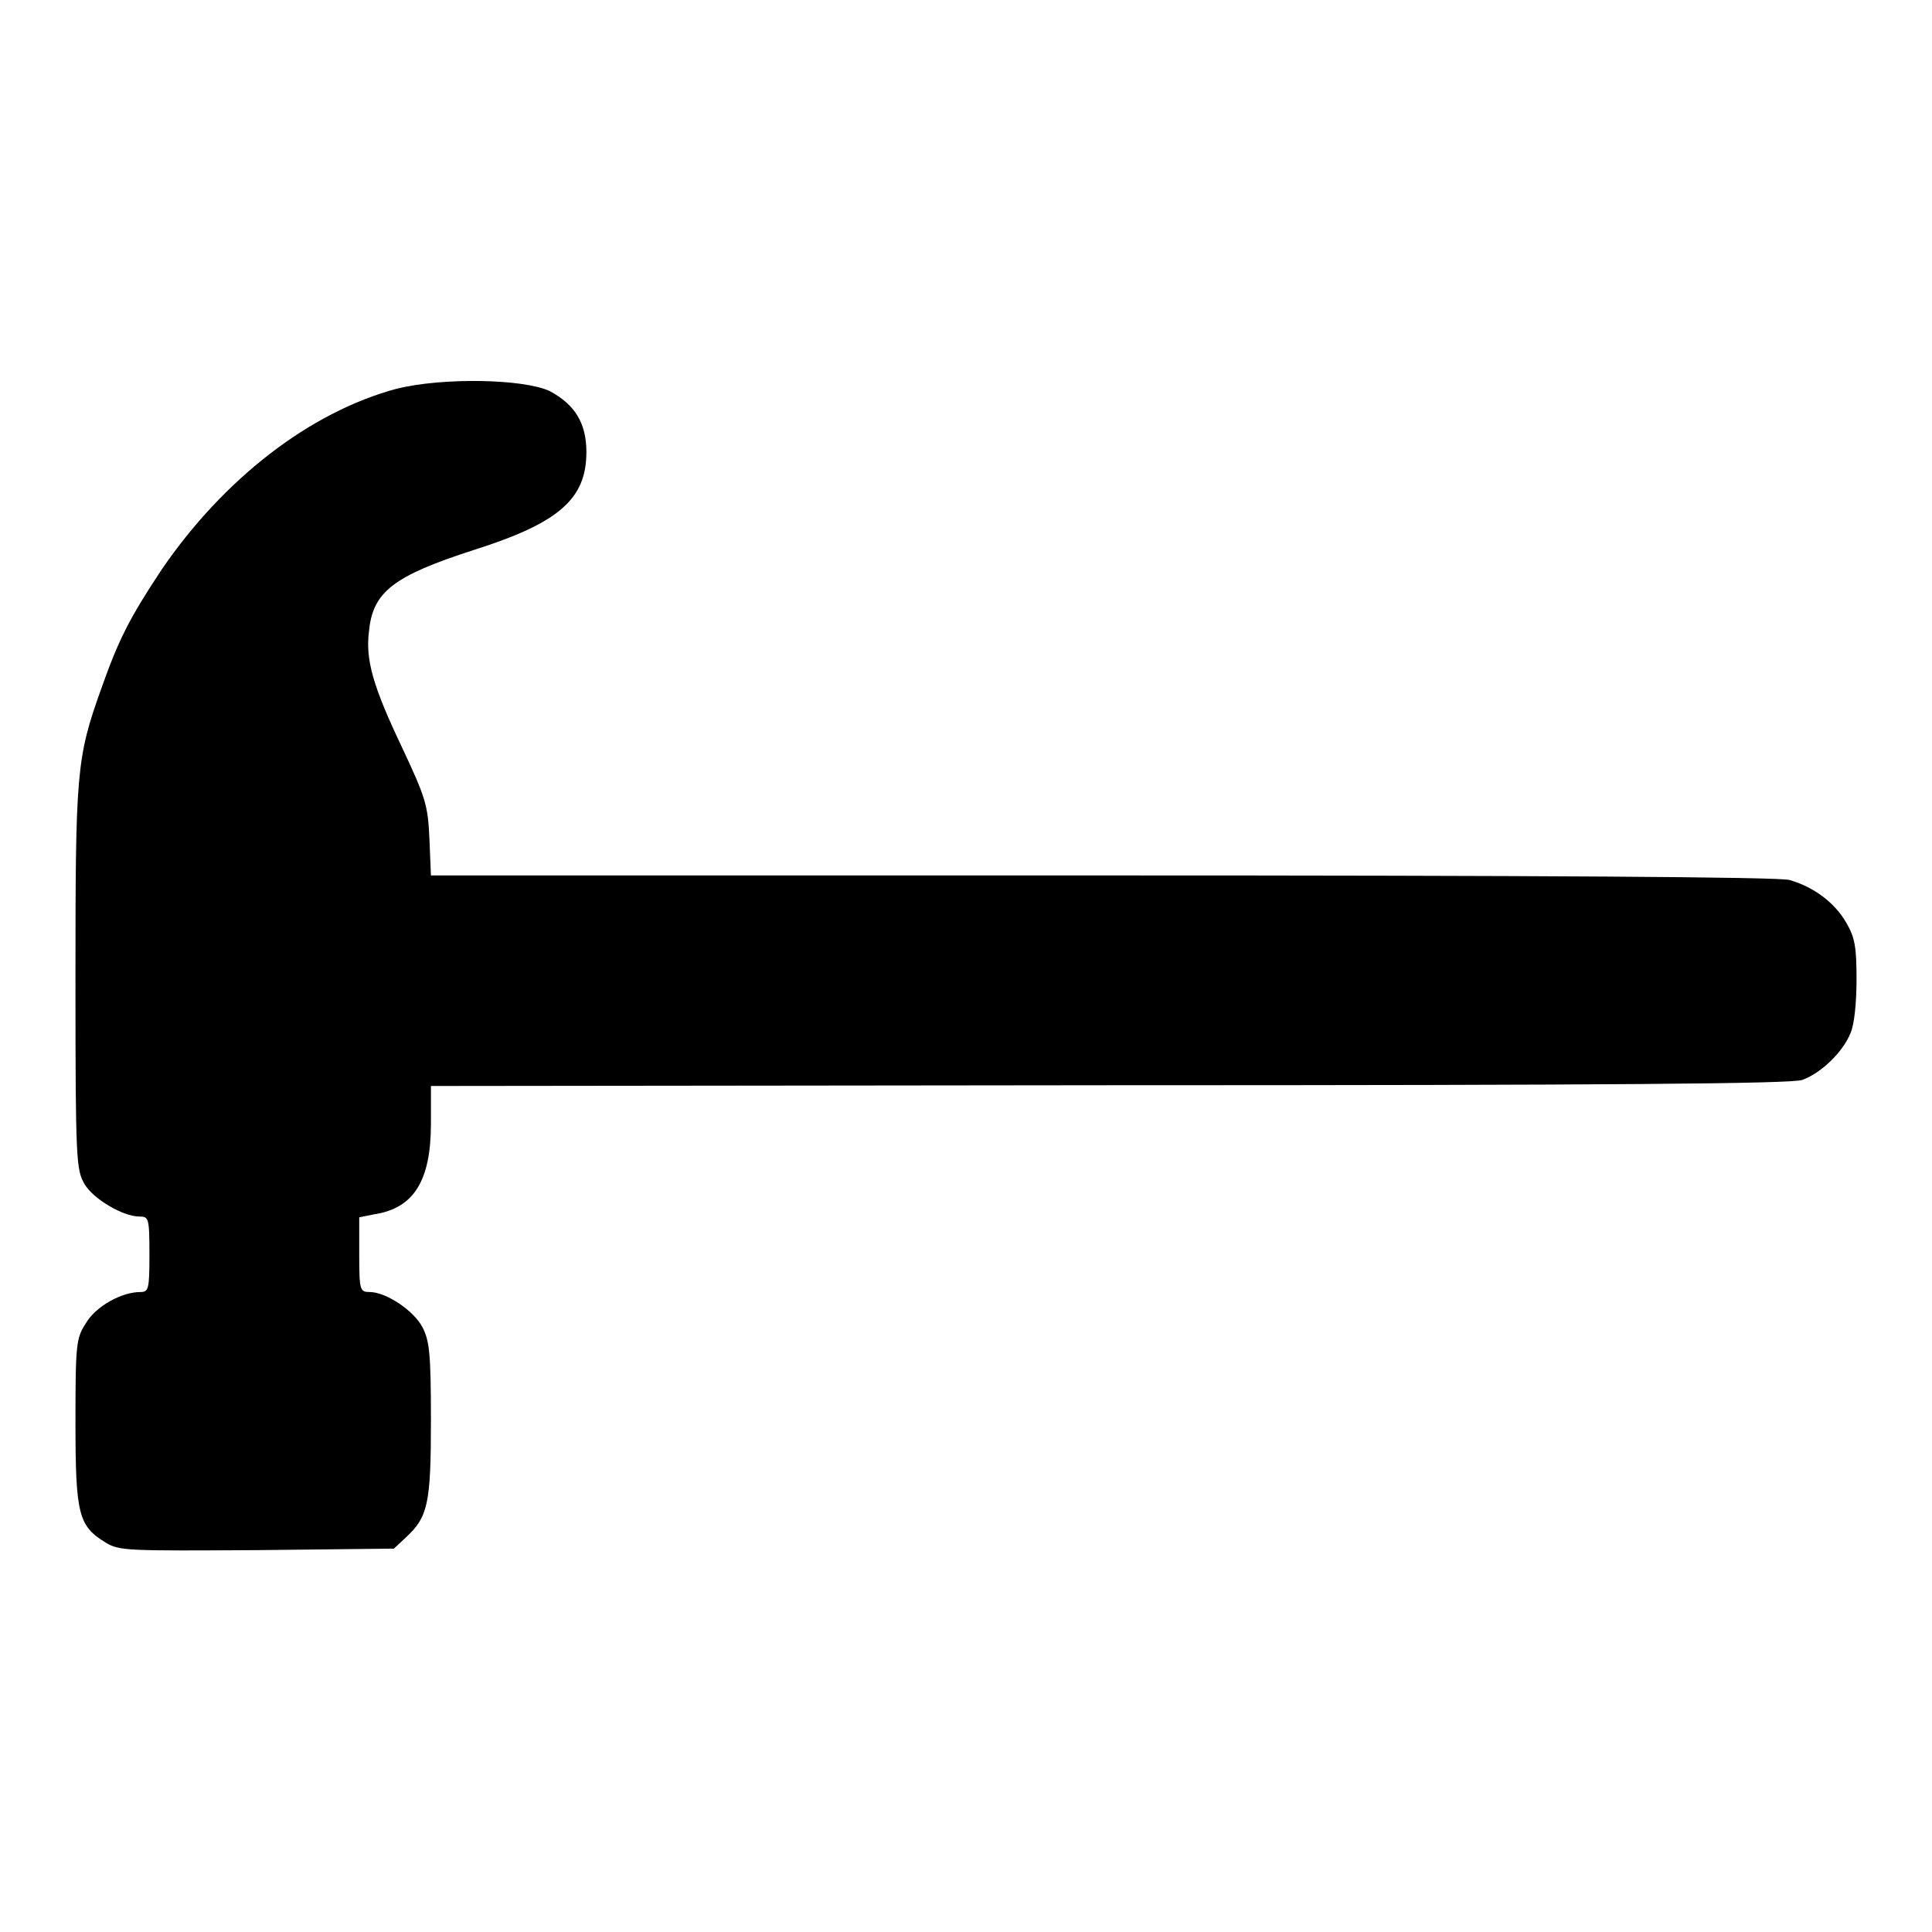
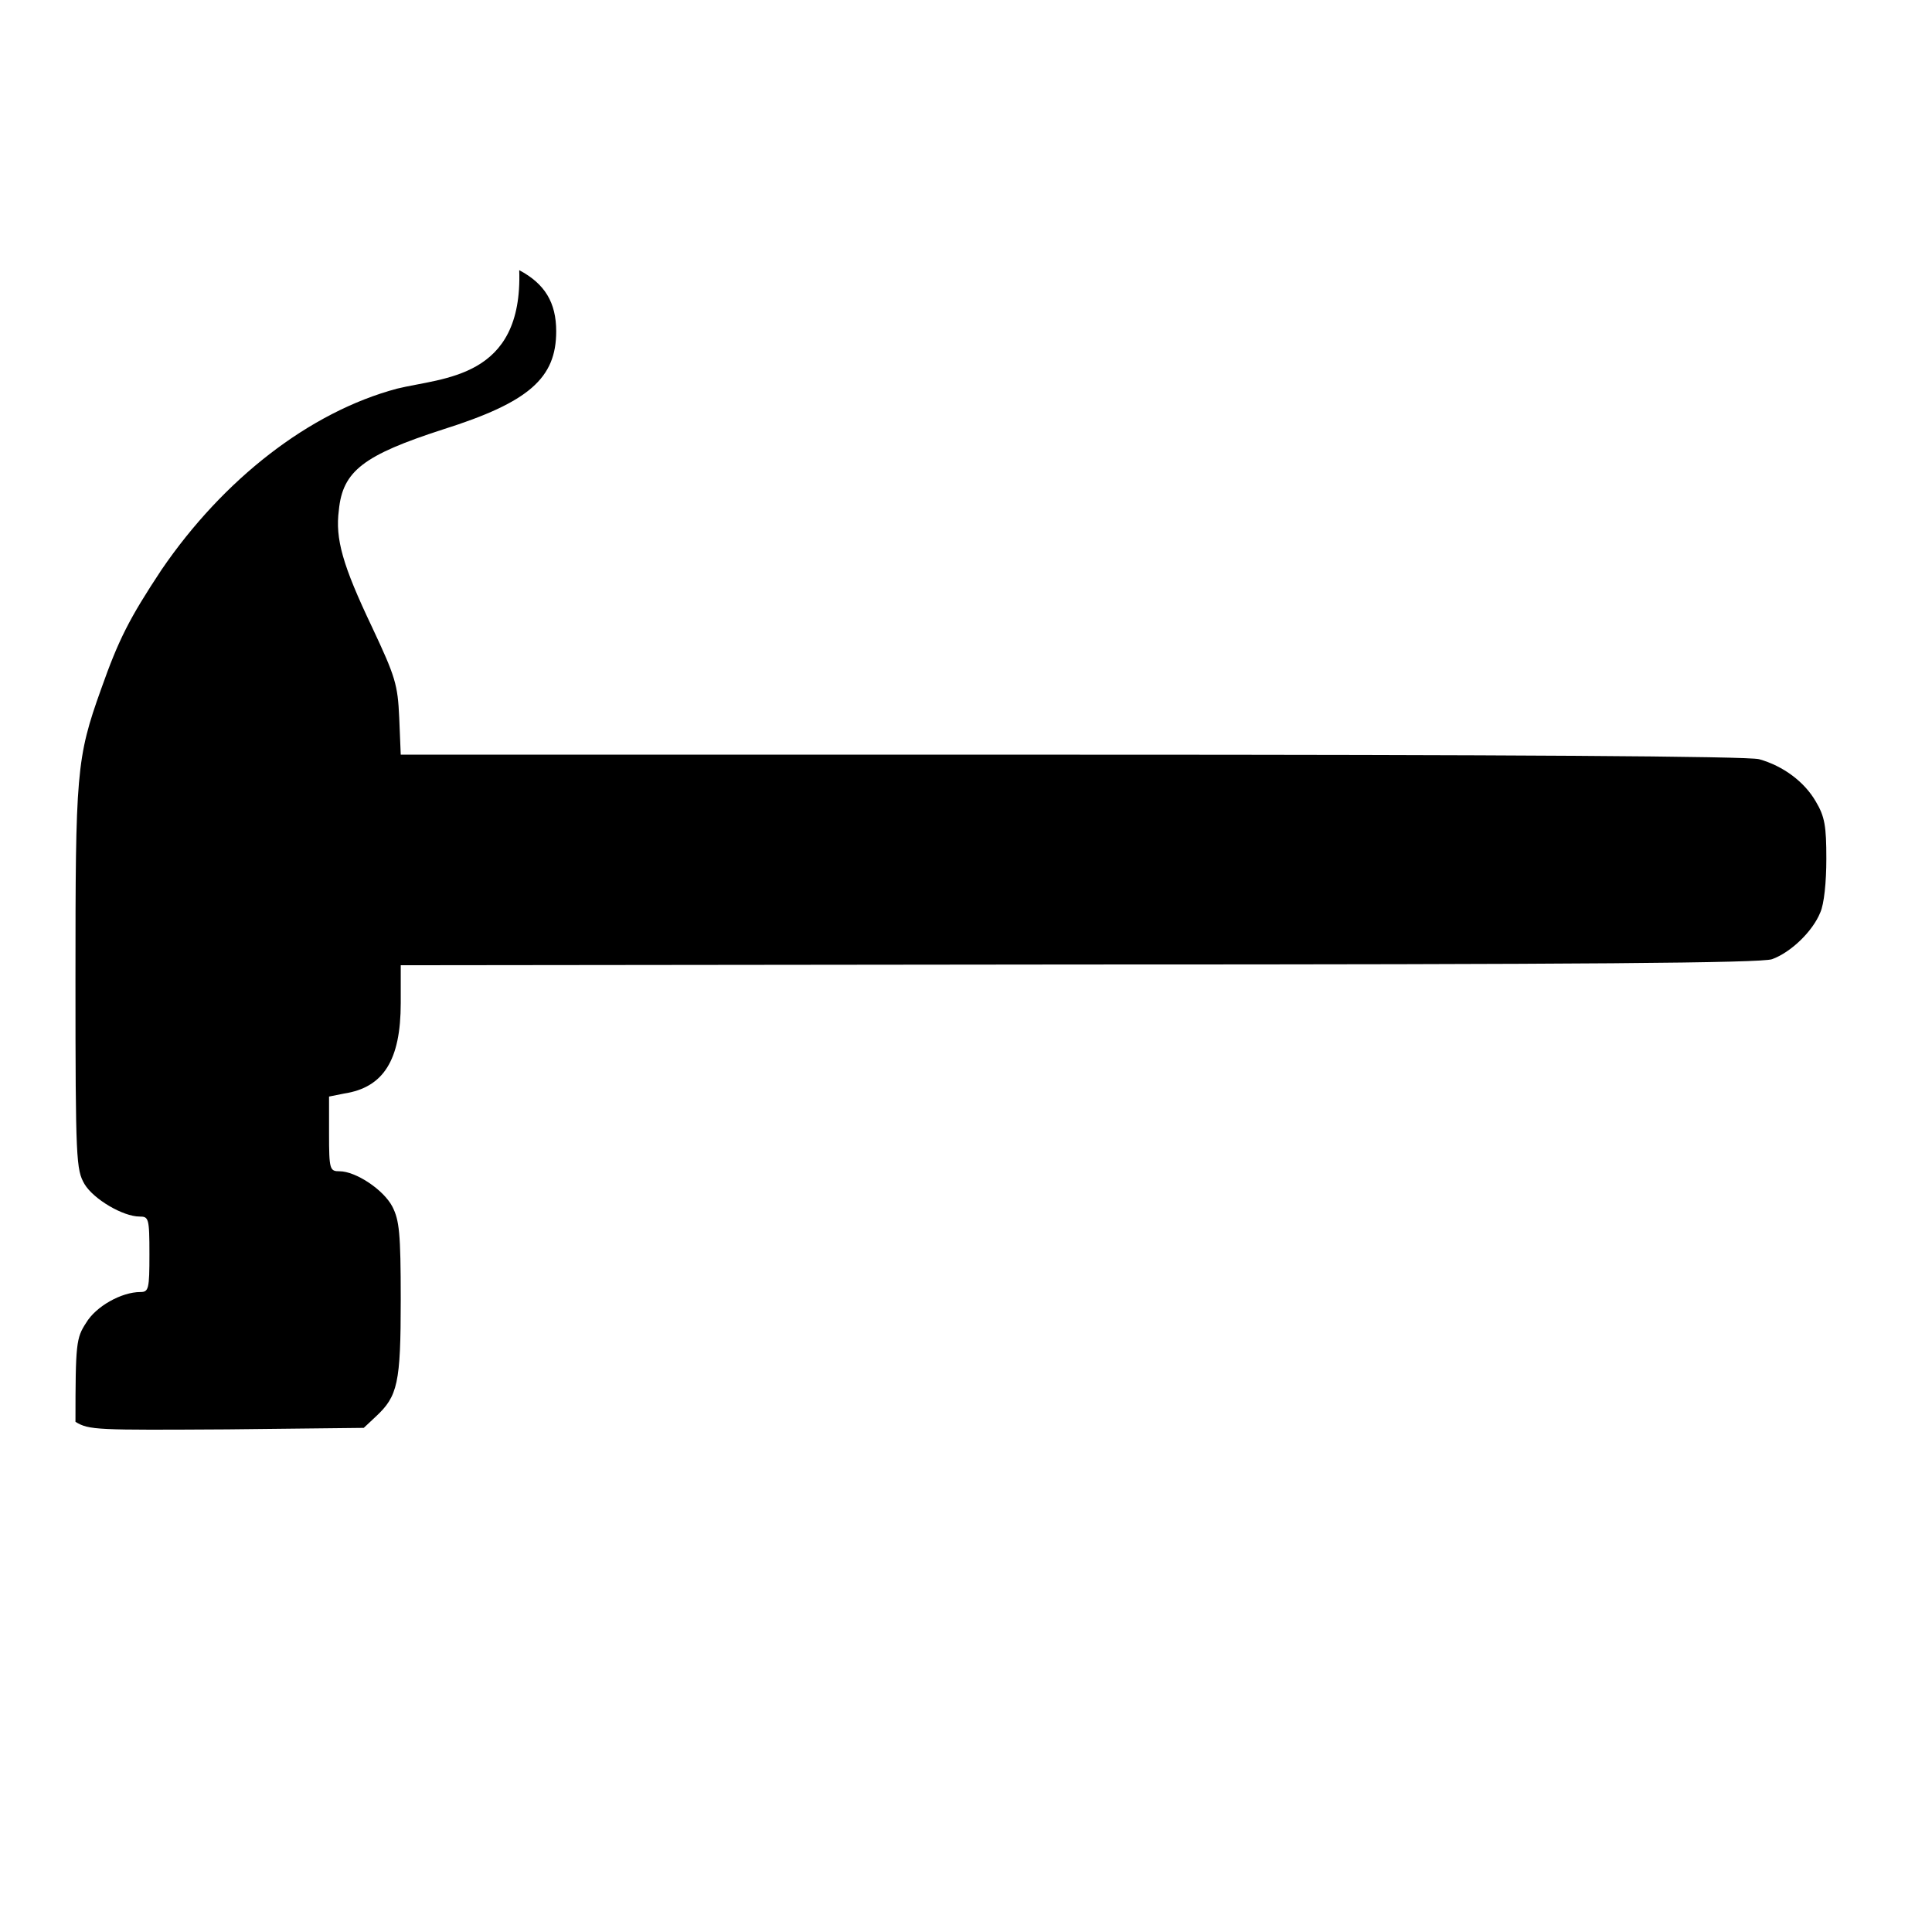
<svg xmlns="http://www.w3.org/2000/svg" version="1.1" x="0px" y="0px" viewBox="0 0 256 256" enable-background="new 0 0 256 256" xml:space="preserve">
  <g>
    <g>
      <g>
-         <path fill="#000000" d="M52.6,51.5c-11.6,3.1-23,12-31.2,24c-4.3,6.5-5.7,9.3-8,15.8c-3.3,9.2-3.4,11.1-3.4,38.5c0,24,0.1,25.2,1.2,27.1c1.2,2,5.1,4.3,7.3,4.3c1.2,0,1.3,0.2,1.3,5c0,4.6-0.1,5-1.2,5c-2.5,0-5.9,1.9-7.2,4.1c-1.3,2-1.4,2.7-1.4,13.1c0,12.3,0.4,13.8,4,16c1.8,1.1,2.8,1.1,20.1,1l18.1-0.2l1.6-1.5c2.9-2.7,3.3-4.4,3.3-15.5c0-8.9-0.2-10.5-1.1-12.3c-1.2-2.3-4.9-4.7-7-4.7c-1.3,0-1.4-0.2-1.4-5v-4.9l2-0.4c5.2-0.8,7.5-4.4,7.5-12v-5l89.9-0.1c67.5,0,90.3-0.2,91.8-0.7c2.5-0.9,5.4-3.7,6.4-6.2c0.5-1.1,0.8-4,0.8-7.1c0-4.3-0.2-5.6-1.4-7.6c-1.5-2.6-4.3-4.7-7.5-5.6c-1.4-0.4-33.3-0.6-91-0.6h-89l-0.2-4.9c-0.2-4.4-0.5-5.4-3.6-12c-3.9-8.2-4.9-11.7-4.4-15.5c0.5-5.2,3.3-7.3,13.8-10.7c11.4-3.6,15-6.8,15-13c0-3.8-1.5-6.3-4.9-8.1C69.3,50.2,58.7,50,52.6,51.5z" />
+         <path fill="#000000" d="M52.6,51.5c-11.6,3.1-23,12-31.2,24c-4.3,6.5-5.7,9.3-8,15.8c-3.3,9.2-3.4,11.1-3.4,38.5c0,24,0.1,25.2,1.2,27.1c1.2,2,5.1,4.3,7.3,4.3c1.2,0,1.3,0.2,1.3,5c0,4.6-0.1,5-1.2,5c-2.5,0-5.9,1.9-7.2,4.1c-1.3,2-1.4,2.7-1.4,13.1c1.8,1.1,2.8,1.1,20.1,1l18.1-0.2l1.6-1.5c2.9-2.7,3.3-4.4,3.3-15.5c0-8.9-0.2-10.5-1.1-12.3c-1.2-2.3-4.9-4.7-7-4.7c-1.3,0-1.4-0.2-1.4-5v-4.9l2-0.4c5.2-0.8,7.5-4.4,7.5-12v-5l89.9-0.1c67.5,0,90.3-0.2,91.8-0.7c2.5-0.9,5.4-3.7,6.4-6.2c0.5-1.1,0.8-4,0.8-7.1c0-4.3-0.2-5.6-1.4-7.6c-1.5-2.6-4.3-4.7-7.5-5.6c-1.4-0.4-33.3-0.6-91-0.6h-89l-0.2-4.9c-0.2-4.4-0.5-5.4-3.6-12c-3.9-8.2-4.9-11.7-4.4-15.5c0.5-5.2,3.3-7.3,13.8-10.7c11.4-3.6,15-6.8,15-13c0-3.8-1.5-6.3-4.9-8.1C69.3,50.2,58.7,50,52.6,51.5z" />
      </g>
    </g>
  </g>
</svg>